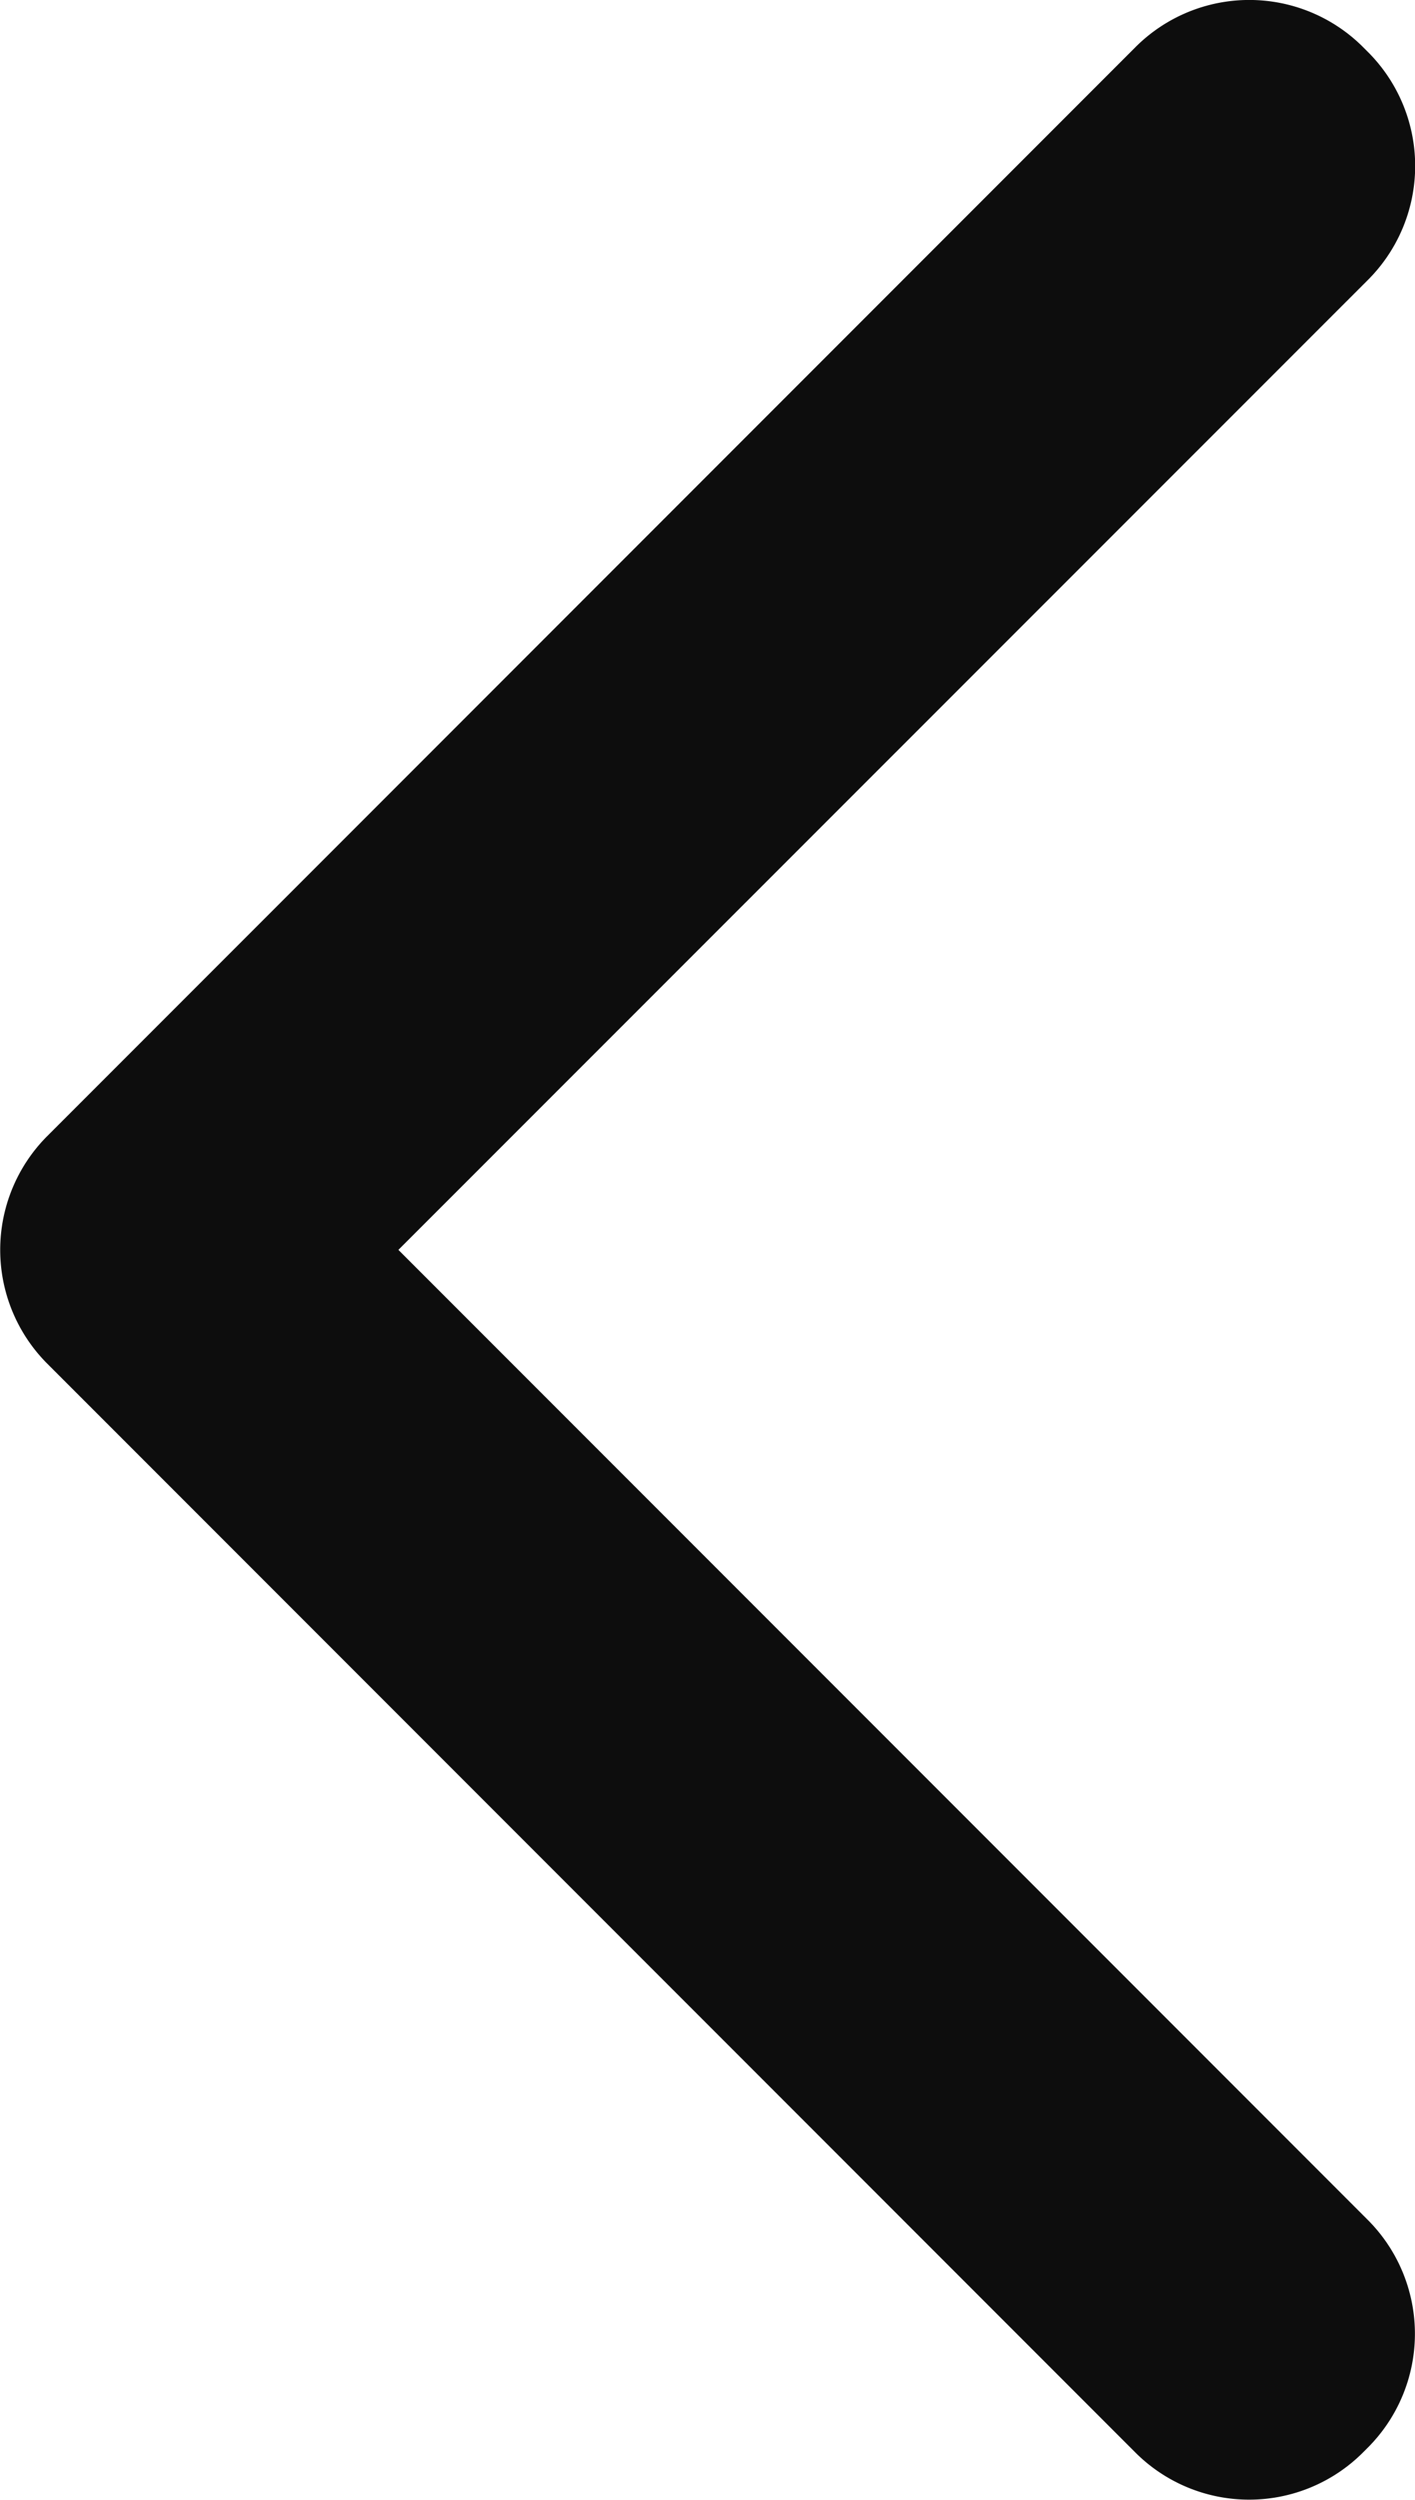
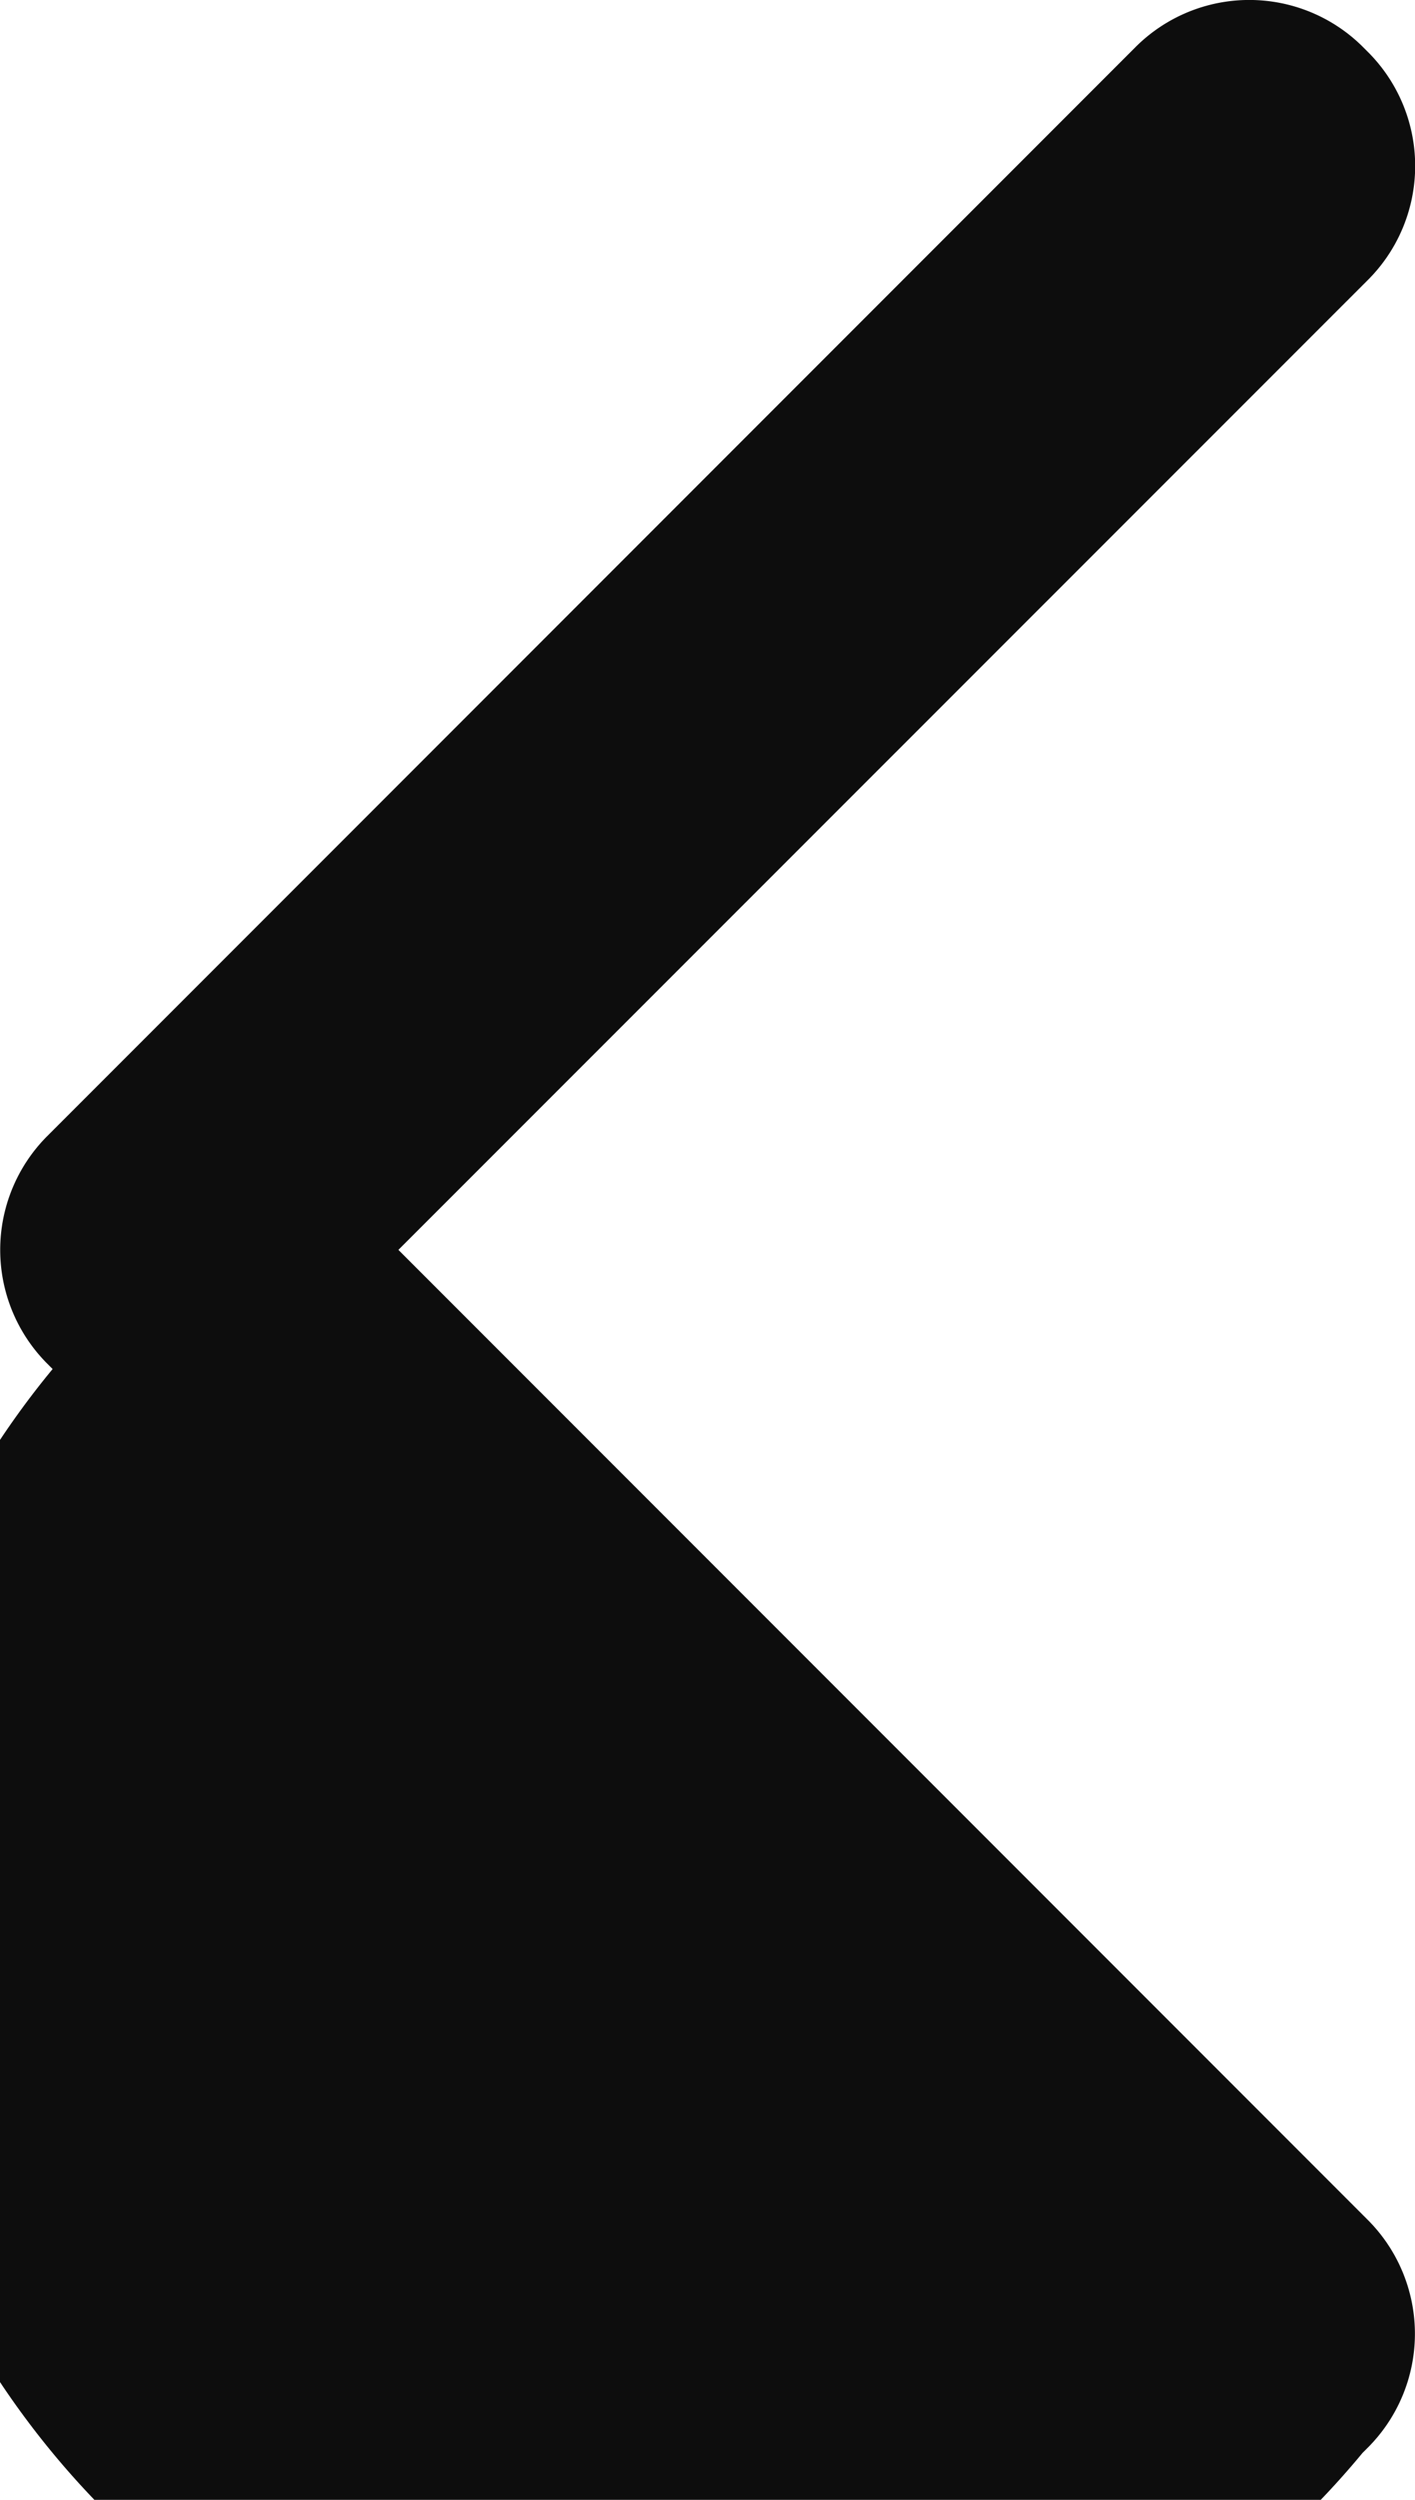
<svg xmlns="http://www.w3.org/2000/svg" id="Layer_1" data-name="Layer 1" viewBox="0 0 11.561 20.411">
  <title>slick--left-arrow-black-co</title>
-   <path d="M22.852,27.323l0.046-.046a1.315,1.315,0,0,0,0-1.854L14.975,17.5,22.9,9.577a1.315,1.315,0,0,0,0-1.854l-0.046-.046a1.315,1.315,0,0,0-1.854,0l-8.85,8.85-0.046.046a1.315,1.315,0,0,0,0,1.854l0.046,0.046L21,27.323A1.315,1.315,0,0,0,22.852,27.323Z" transform="translate(-11.72 -7.295)" fill="#0d0d0d" />
+   <path d="M22.852,27.323l0.046-.046a1.315,1.315,0,0,0,0-1.854L14.975,17.5,22.9,9.577a1.315,1.315,0,0,0,0-1.854l-0.046-.046a1.315,1.315,0,0,0-1.854,0l-8.85,8.85-0.046.046a1.315,1.315,0,0,0,0,1.854l0.046,0.046A1.315,1.315,0,0,0,22.852,27.323Z" transform="translate(-11.72 -7.295)" fill="#0d0d0d" />
</svg>